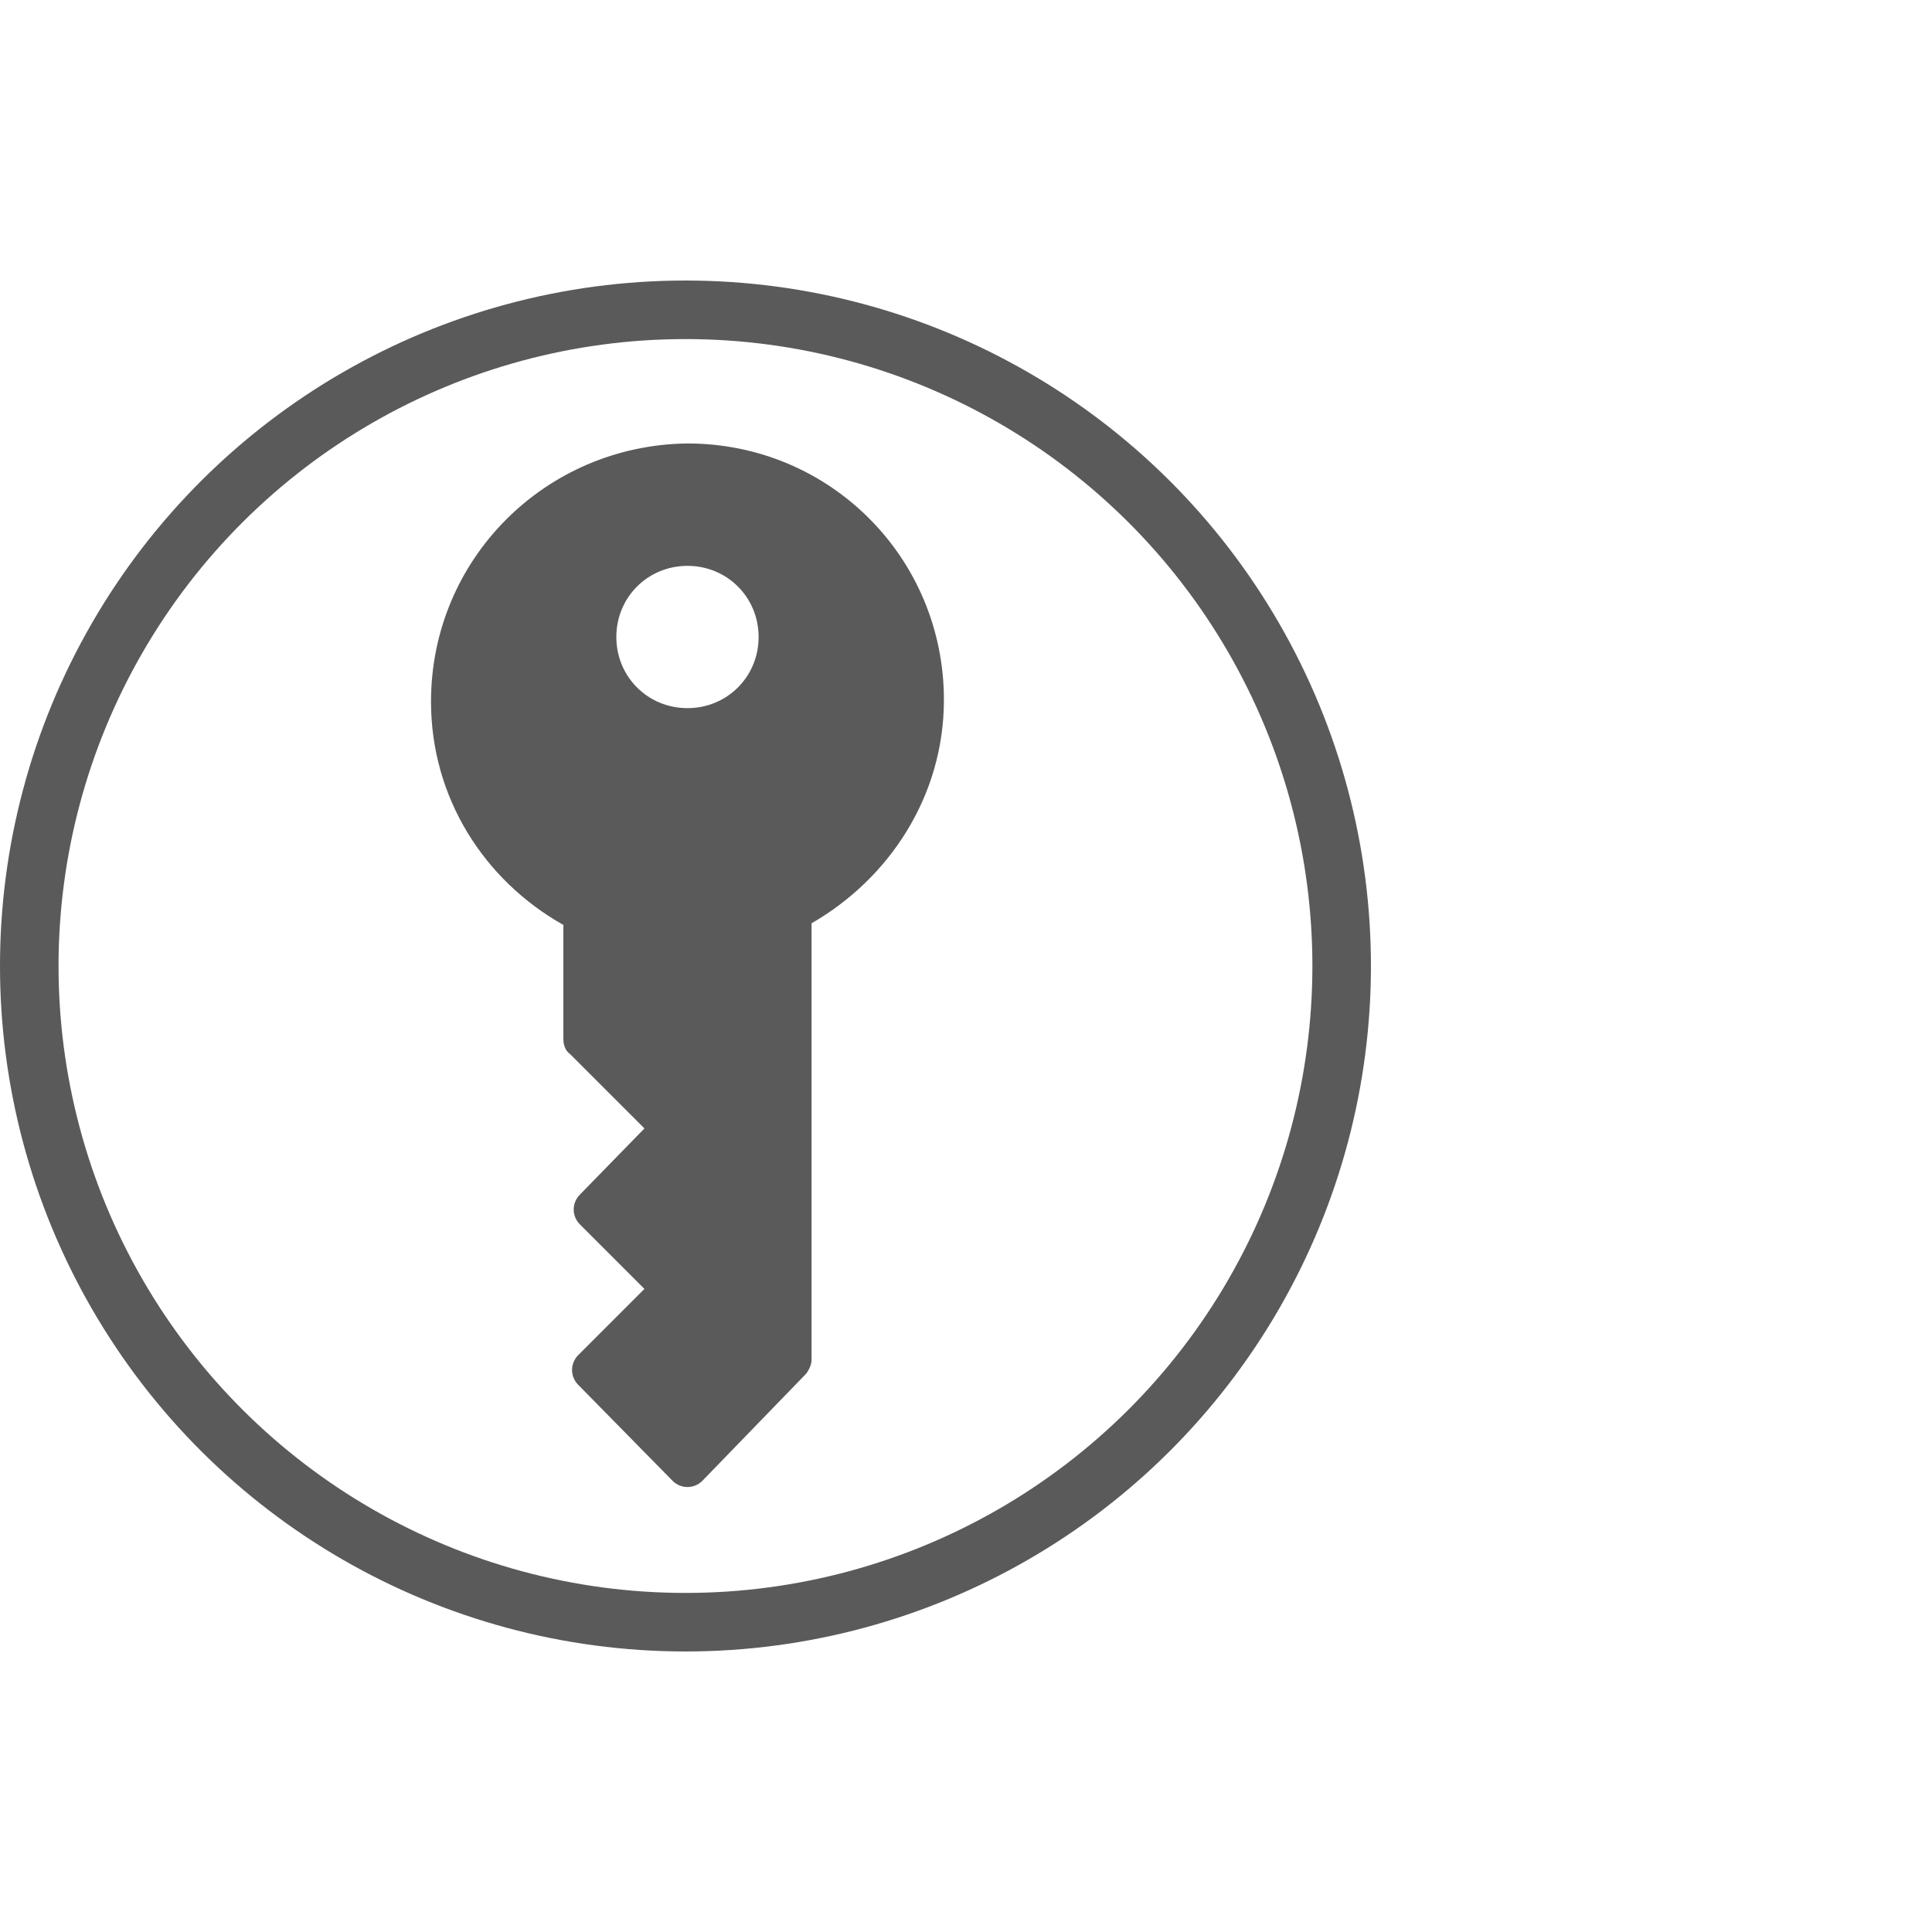
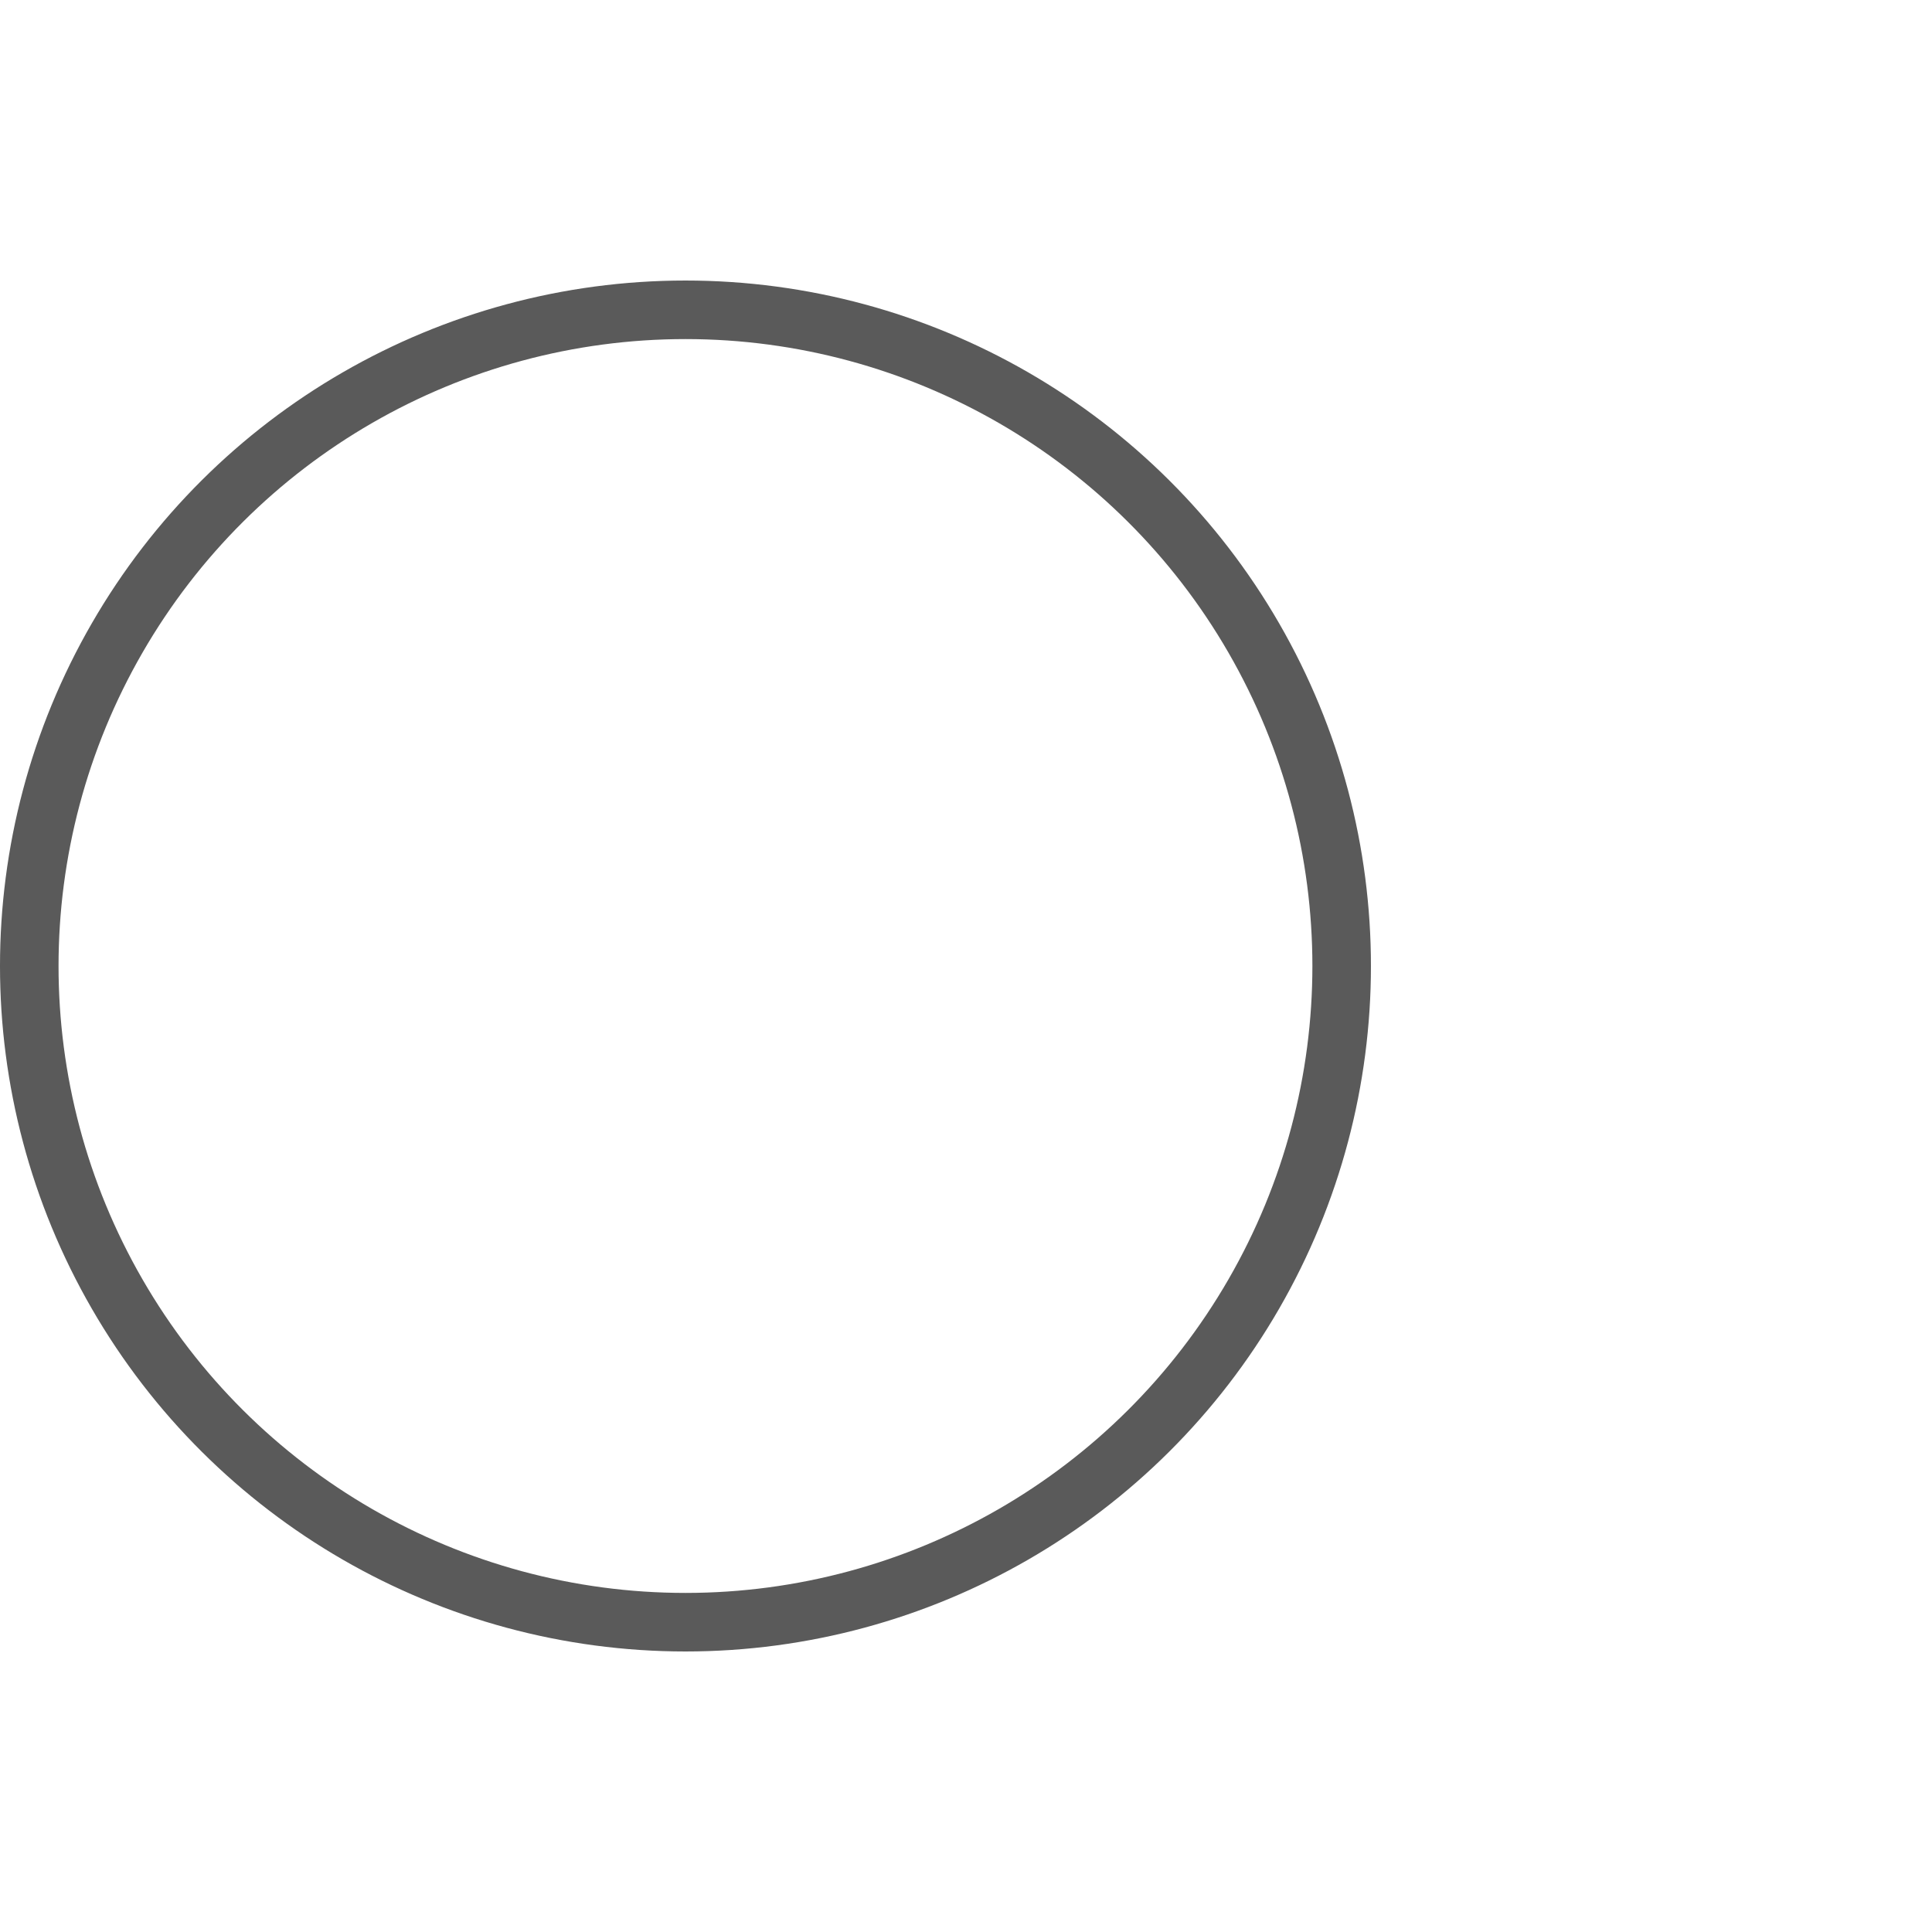
<svg xmlns="http://www.w3.org/2000/svg" width="396" height="396" viewBox="0 0 396 396" fill="none">
  <g clip-path="url(#clip0_468_46)">
-     <path d="M88.344 143.8C88.344 163.469 99.198 180.425 115.475 189.583L115.475 212.983C115.475 214 115.813 215.358 116.83 216.034L132.09 231.294L118.864 244.858C117.168 246.554 117.168 249.267 118.864 250.961L132.09 264.186L118.526 277.75C116.83 279.446 116.83 282.159 118.526 283.853L137.858 303.522C139.554 305.218 142.267 305.218 143.961 303.522L164.988 281.823C165.667 281.144 166.343 279.789 166.343 278.772L166.343 189.243C182.282 180.087 193.474 163.131 193.474 143.461C193.474 114.296 170.074 90.897 140.909 90.897C111.745 91.237 88.345 114.637 88.345 143.801L88.344 143.8ZM155.49 130.565C155.49 138.704 149.046 145.146 140.909 145.146C132.77 145.146 126.328 138.702 126.328 130.565C126.328 122.425 132.772 115.984 140.909 115.984C149.047 115.981 155.49 122.425 155.49 130.565Z" fill="#5A5A5A" />
    <circle cx="140.5" cy="198" r="134.5" transform="rotate(90 140.5 198)" stroke="#5A5A5A" stroke-width="12" />
  </g>
</svg>